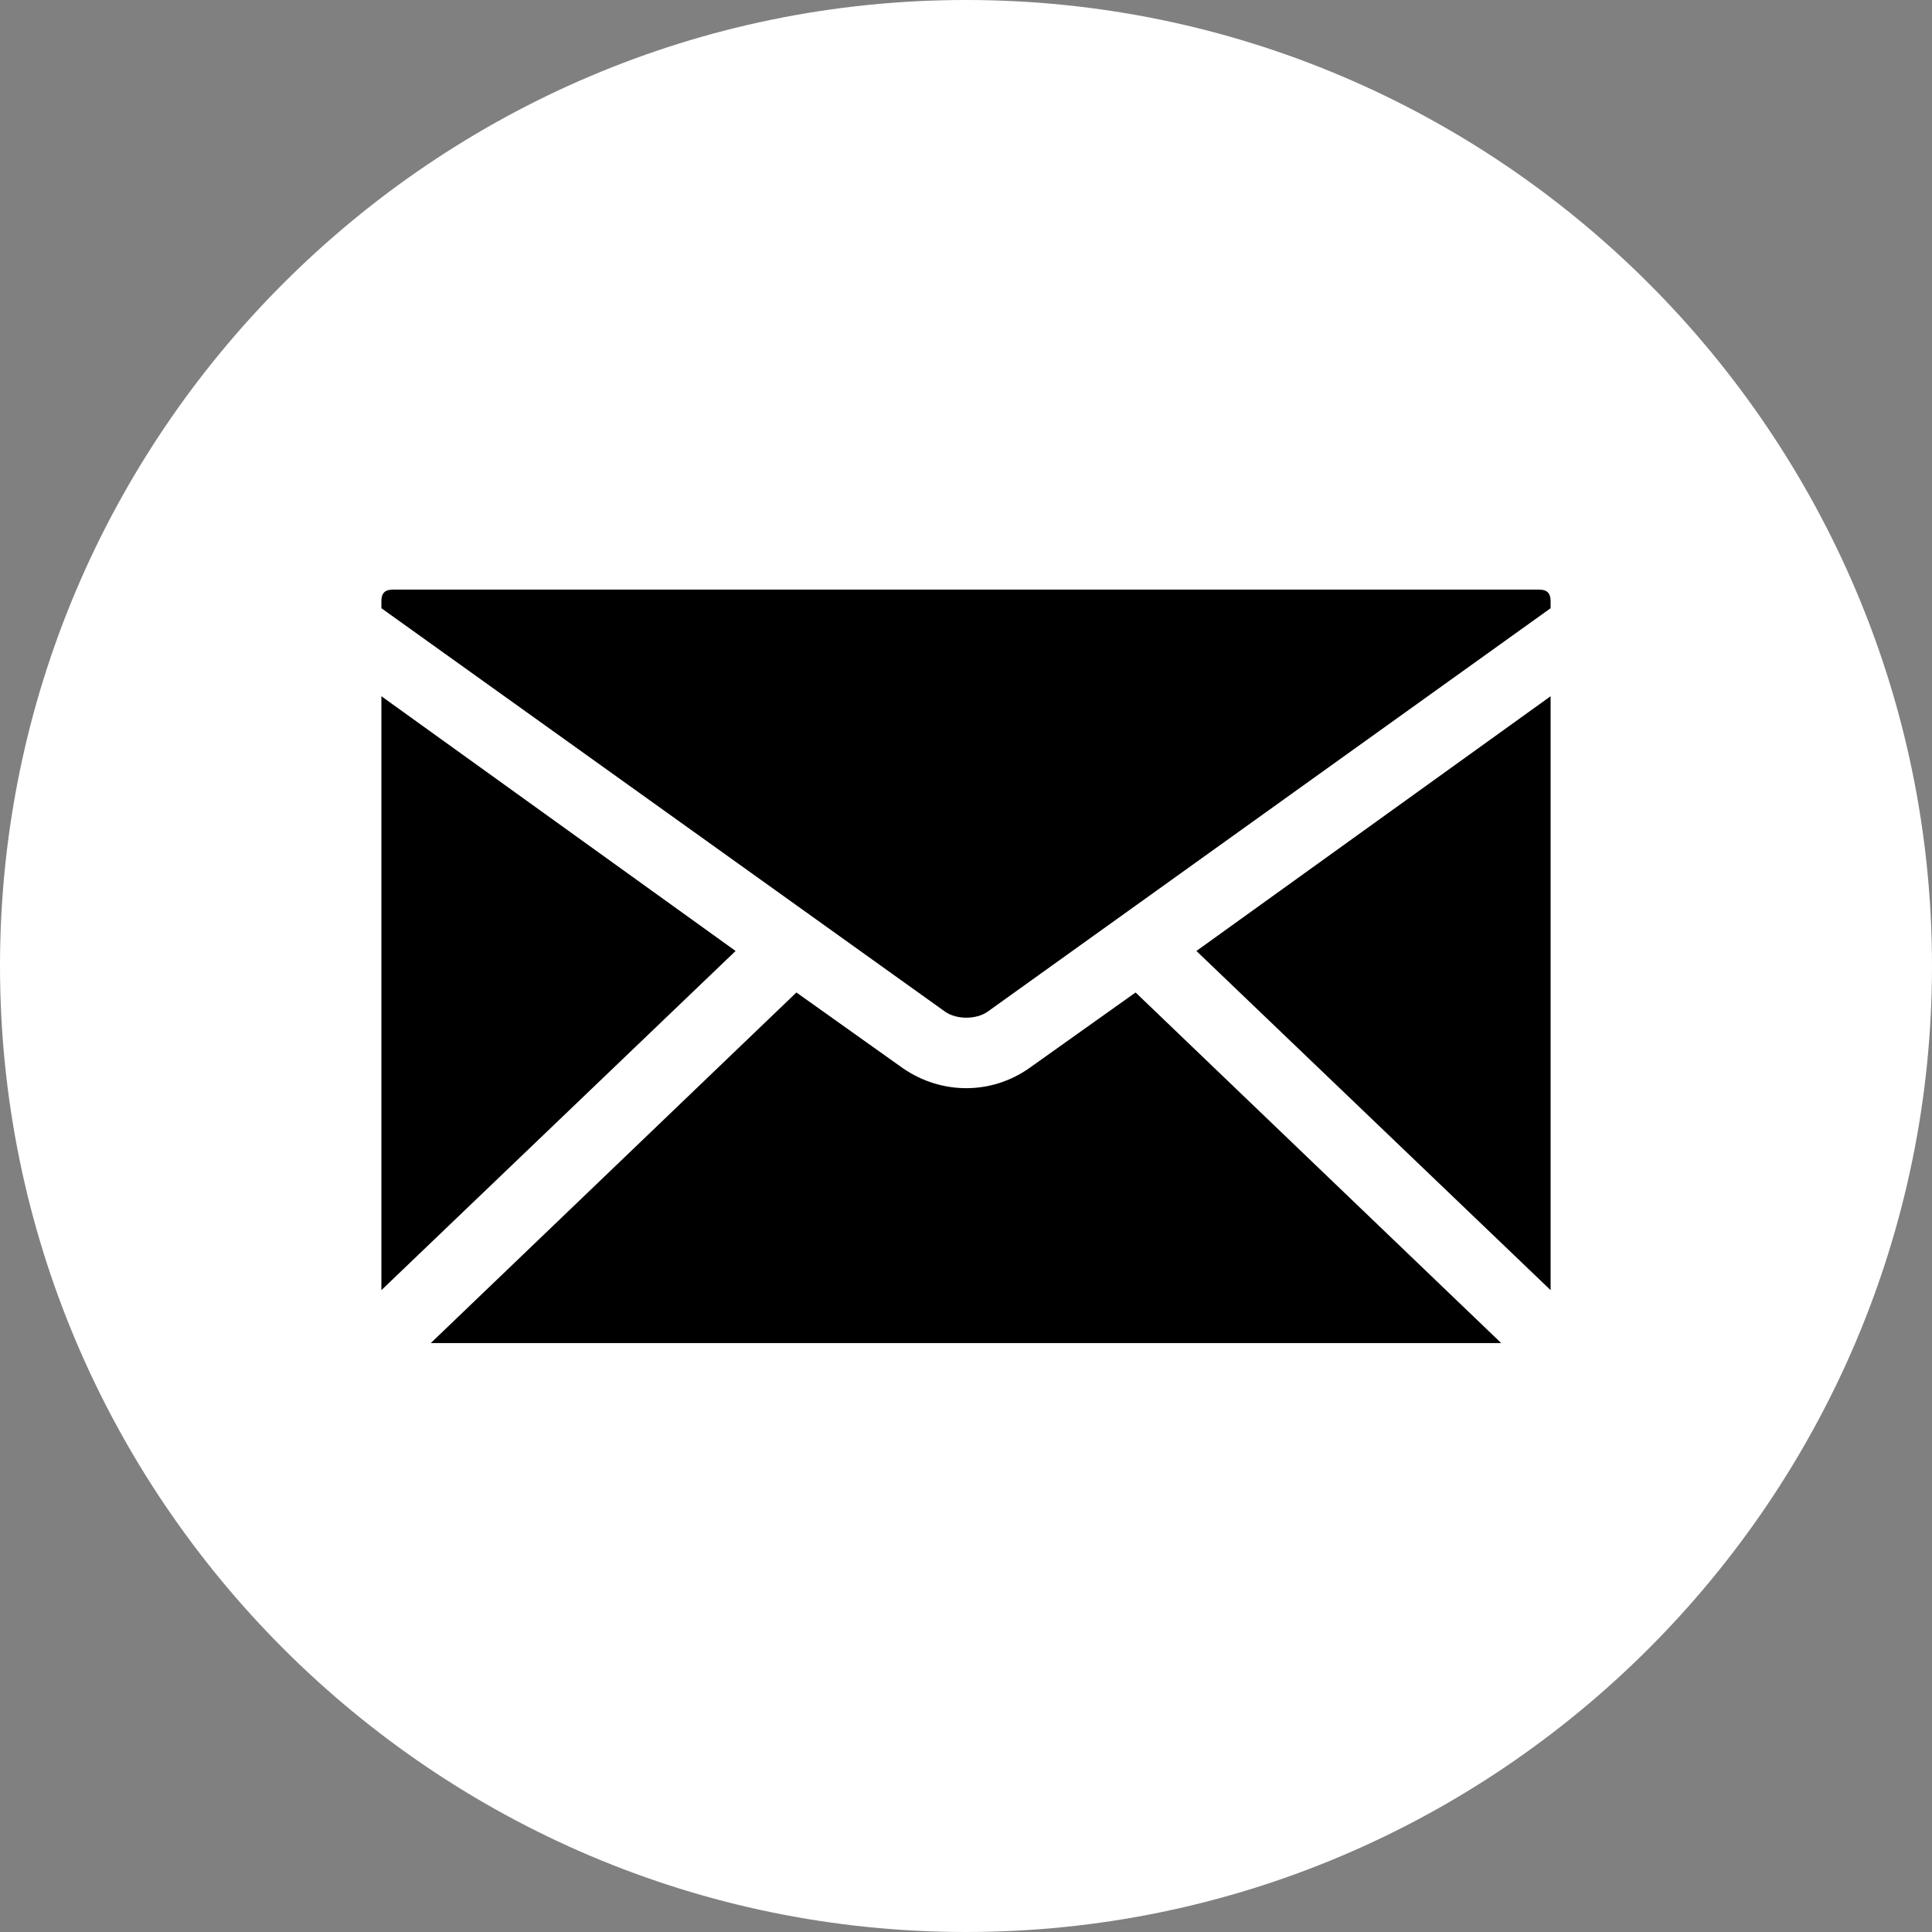
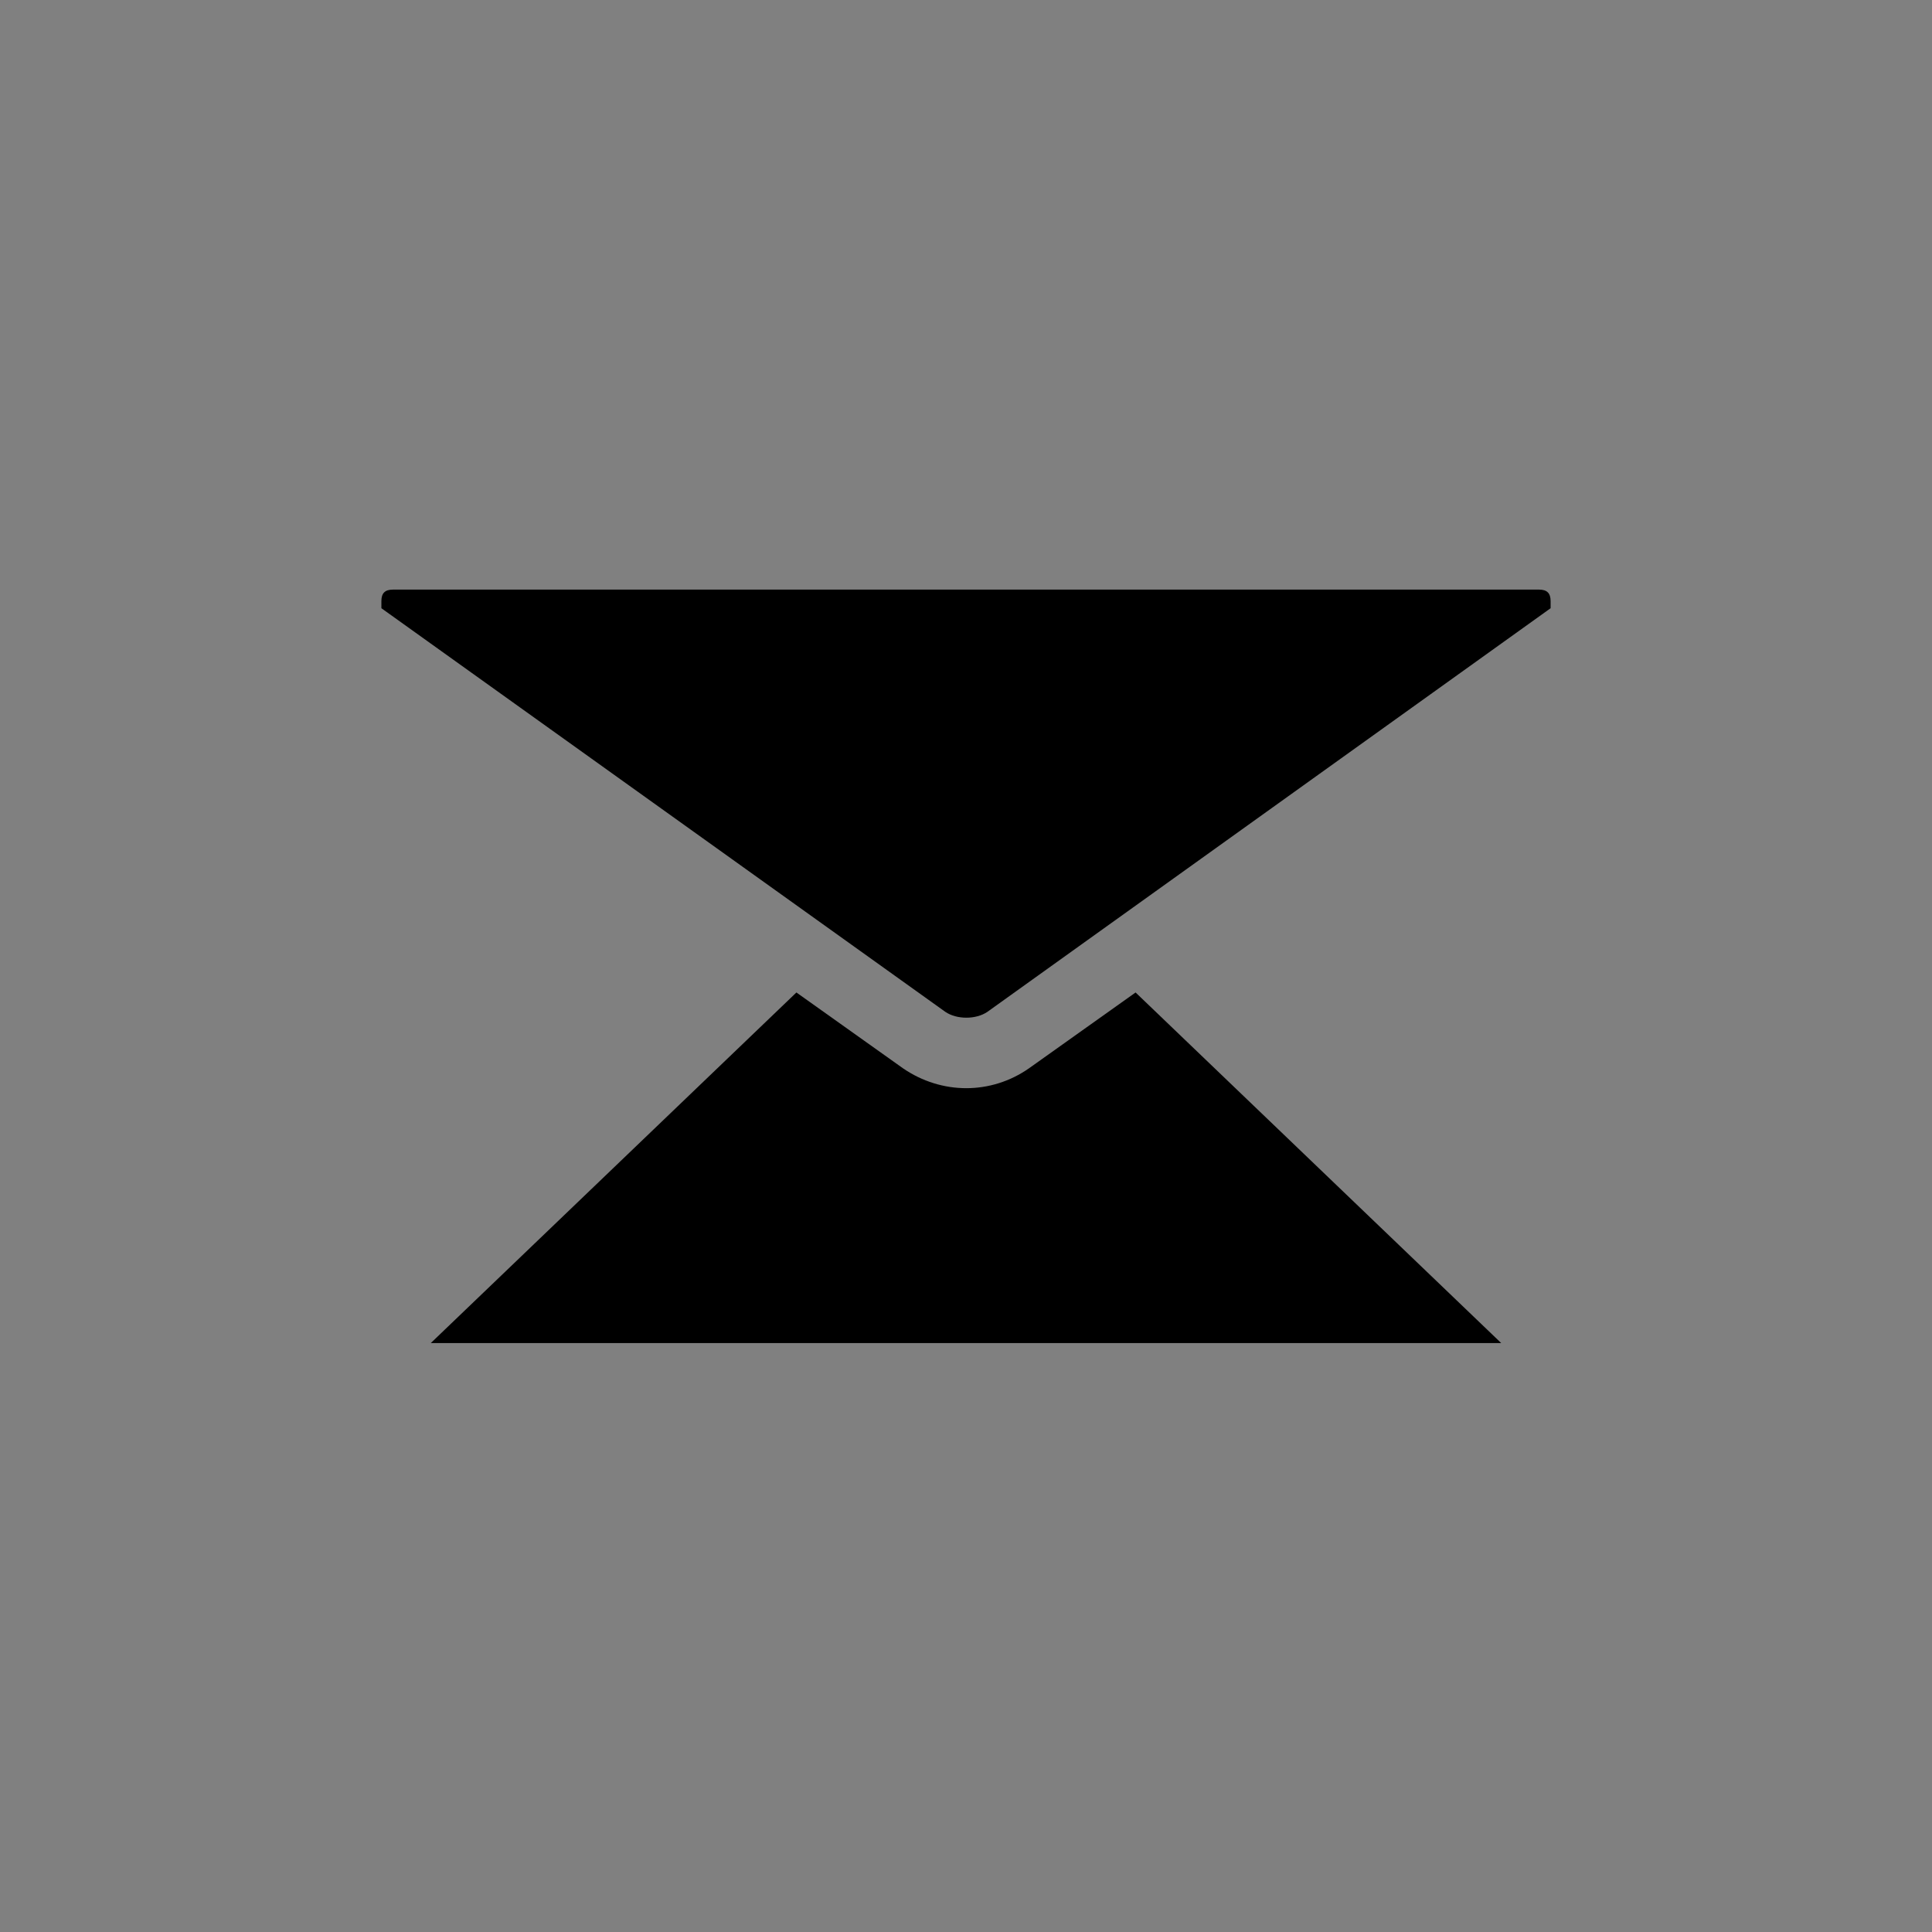
<svg xmlns="http://www.w3.org/2000/svg" version="1.1" id="Layer_1" x="0px" y="0px" viewBox="0 0 270 270" style="enable-background:new 0 0 270 270;" xml:space="preserve">
  <rect x="0" y="0" width="270" height="270" fill="#808080" stroke="none" />
  <style type="text/css">
	.st0{fill:#FFFFFF;}
</style>
  <g>
    <g id="XMLID_1_">
      <g>
-         <path class="st0" d="M135,270C60.6,270,0,209.4,0,135S60.6,0,135,0s135,60.6,135,135S209.4,270,135,270z" />
-       </g>
+         </g>
    </g>
    <g>
      <path d="M53.3,85l78.8,56.4c1.6,1.1,4.3,1.1,5.9,0L216.7,85v-1c0-1.1-0.5-1.6-1.6-1.6H54.9c-1.1,0-1.6,0.5-1.6,1.6    C53.3,84,53.3,85,53.3,85z" />
-       <polygon points="53.3,180.3 102.8,132.9 53.3,97.3   " />
-       <polygon points="167.2,132.9 216.7,180.3 216.7,97.3   " />
      <path d="M209.8,187.7l-51.1-49l-14.9,10.6c-5.3,3.7-12.2,3.7-17.6,0l-14.9-10.6l-51.1,49H209.8z" />
    </g>
  </g>
</svg>